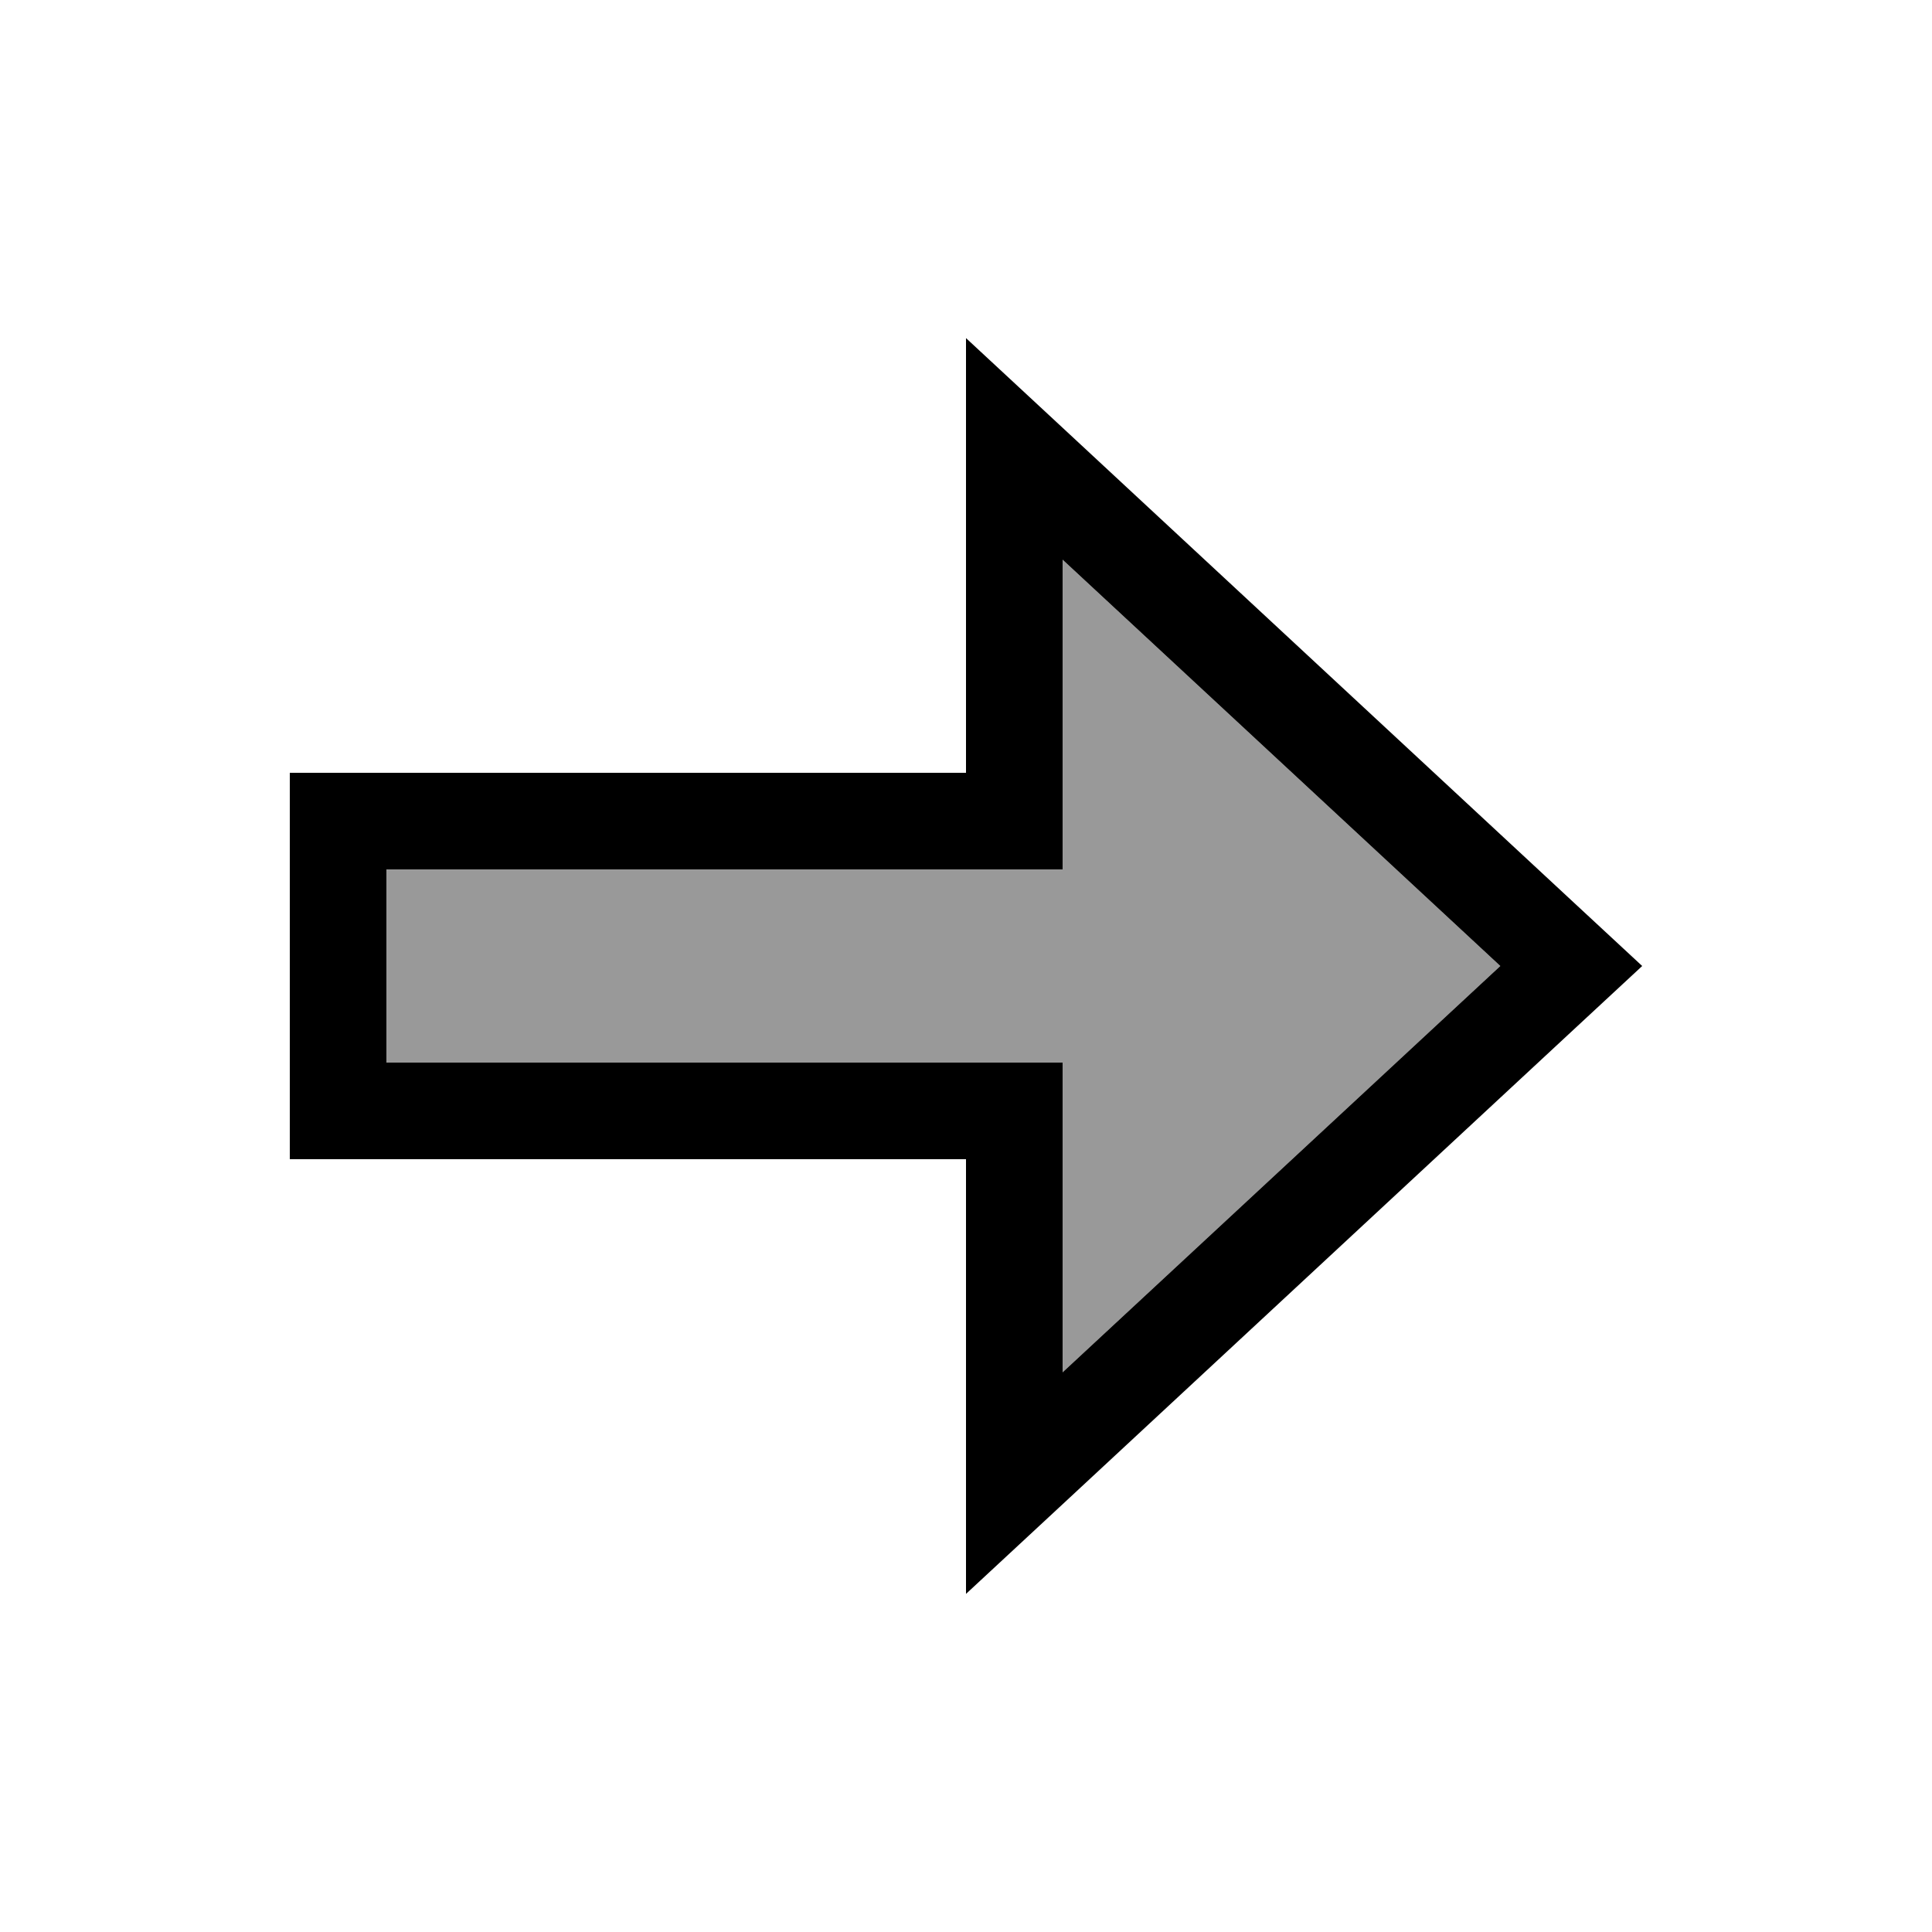
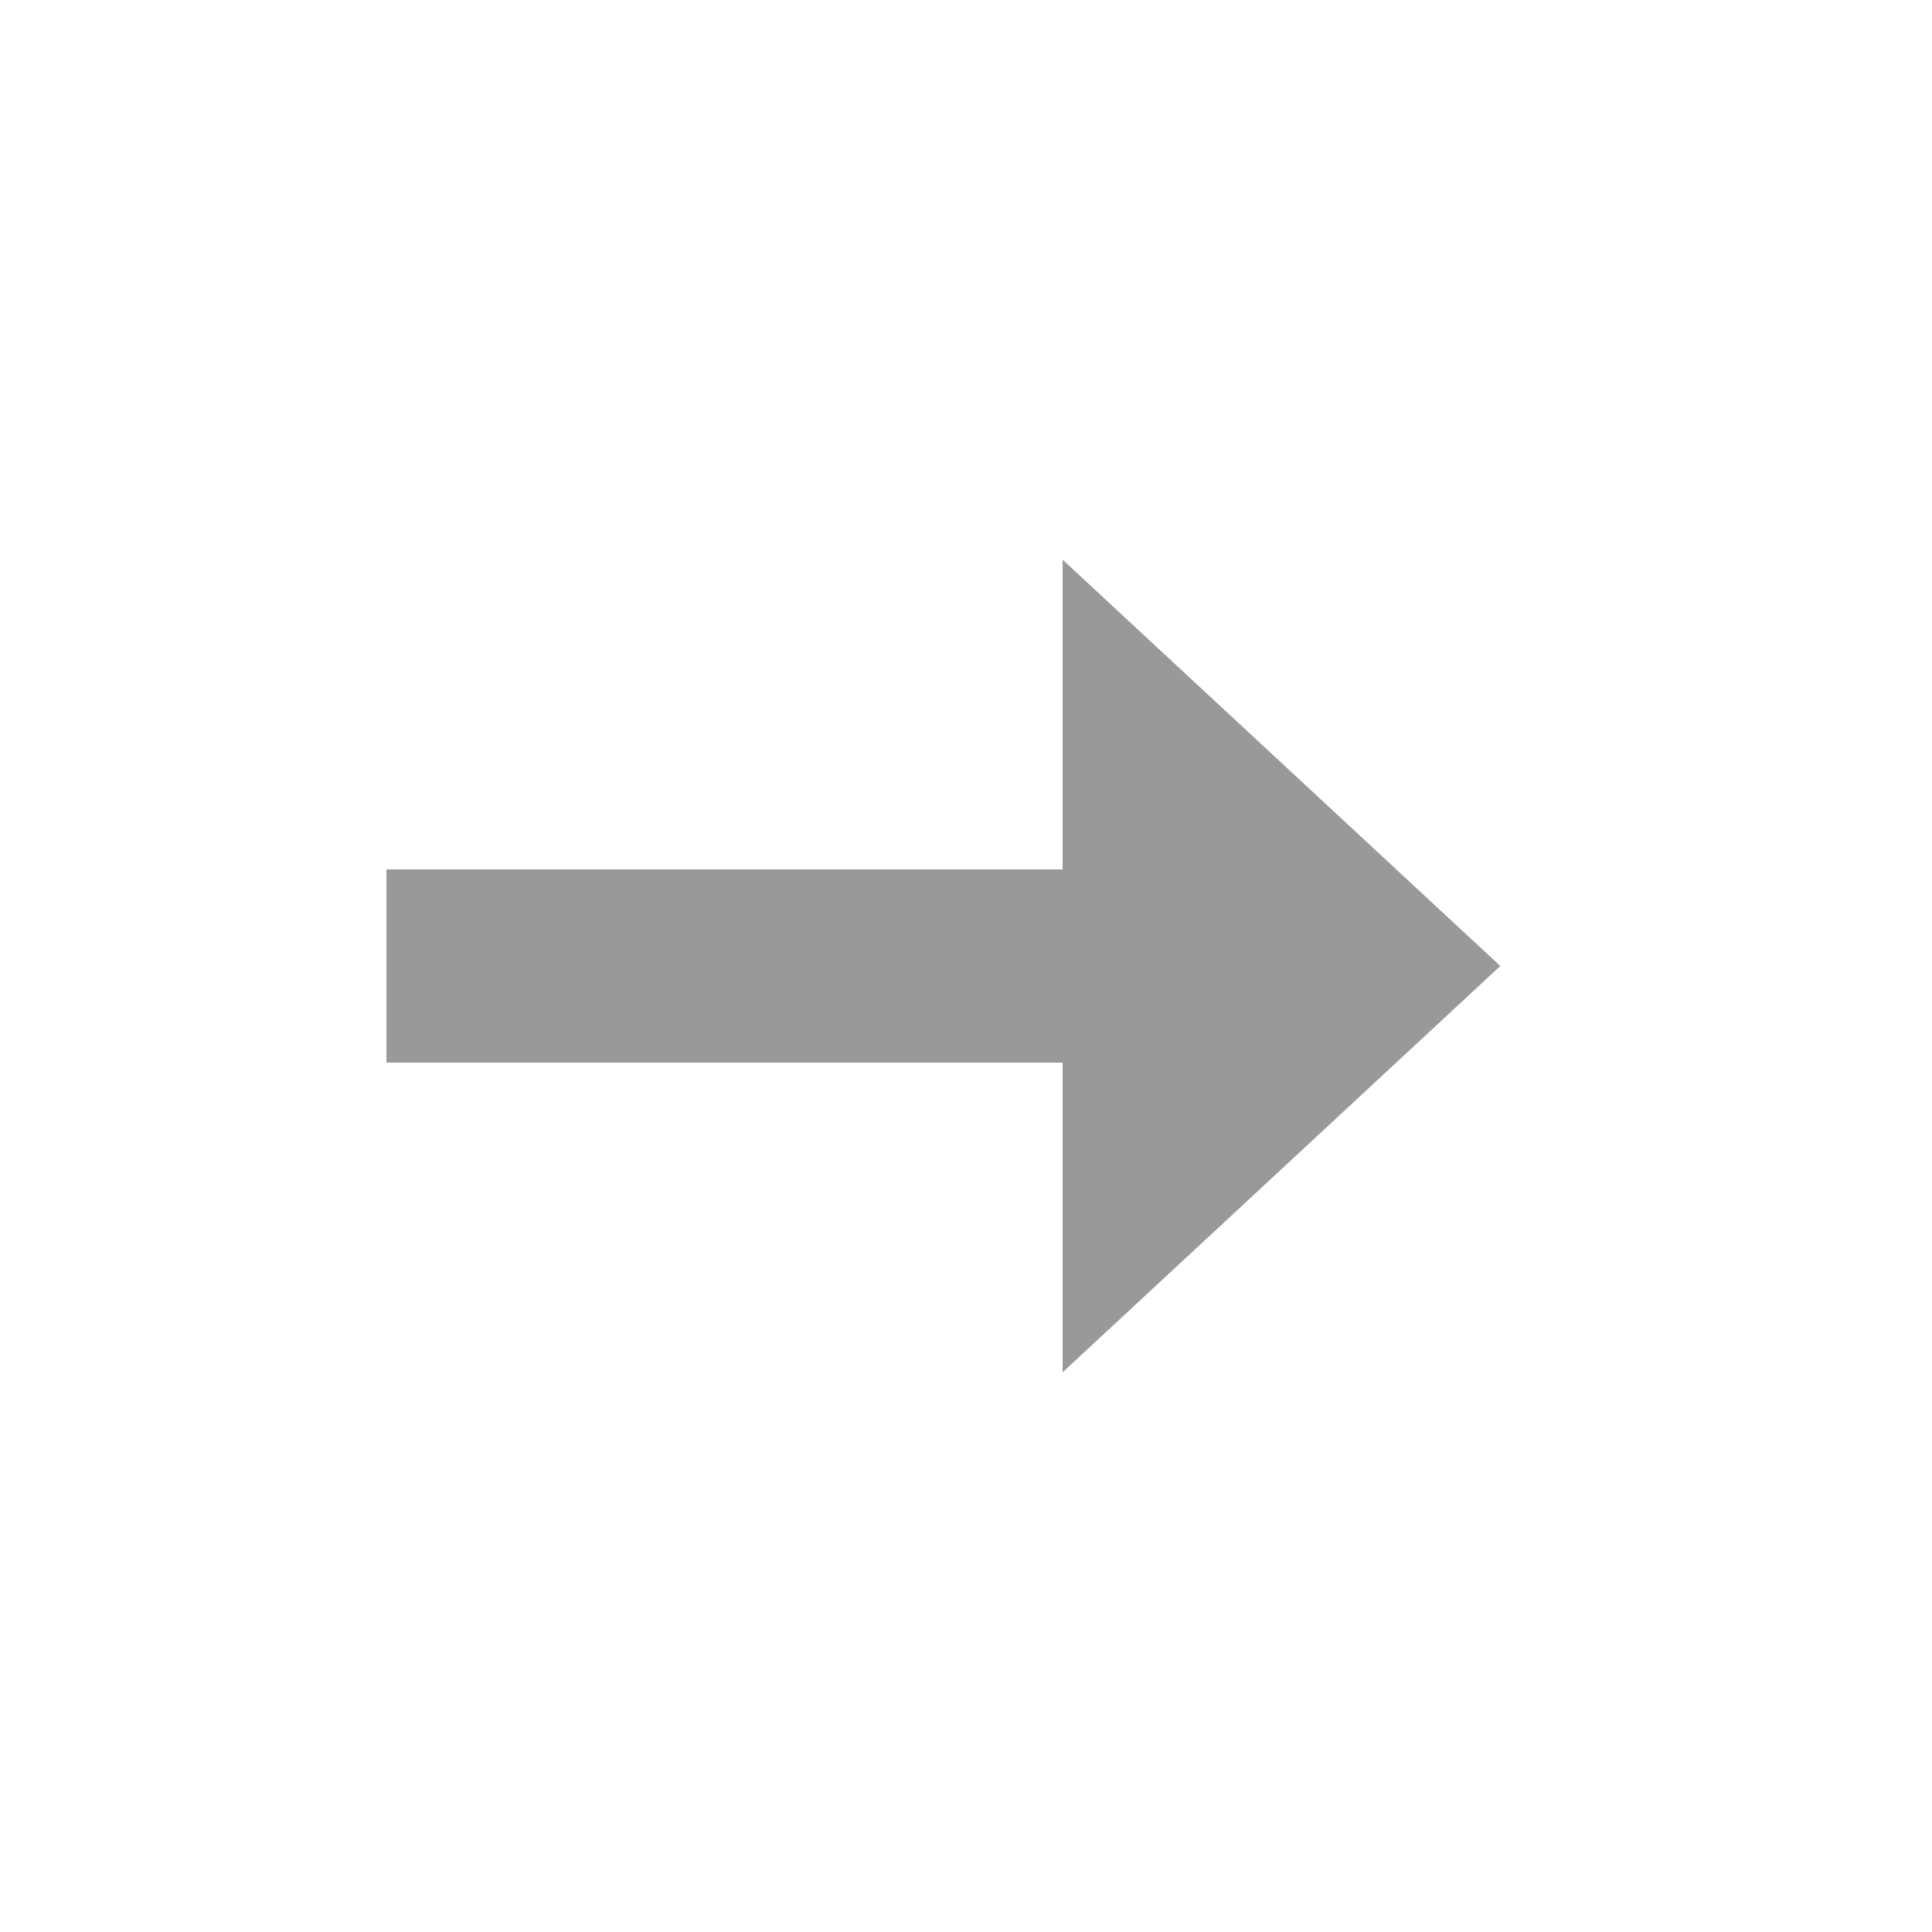
<svg xmlns="http://www.w3.org/2000/svg" viewBox="0 0 640 640">
  <path opacity=".4" fill="currentColor" d="M128 288L128 352L352 352L352 454.6L497 320L352 185.4L352 288L128 288z" />
-   <path fill="currentColor" d="M320 224L320 256L96 256L96 384L320 384L320 528L352 498.3L520.5 341.8L544 320L520.5 298.2L352 141.7L320 112L320 224zM352 185.4L497 320L352 454.6L352 352L128 352L128 288L352 288L352 185.4z" />
</svg>